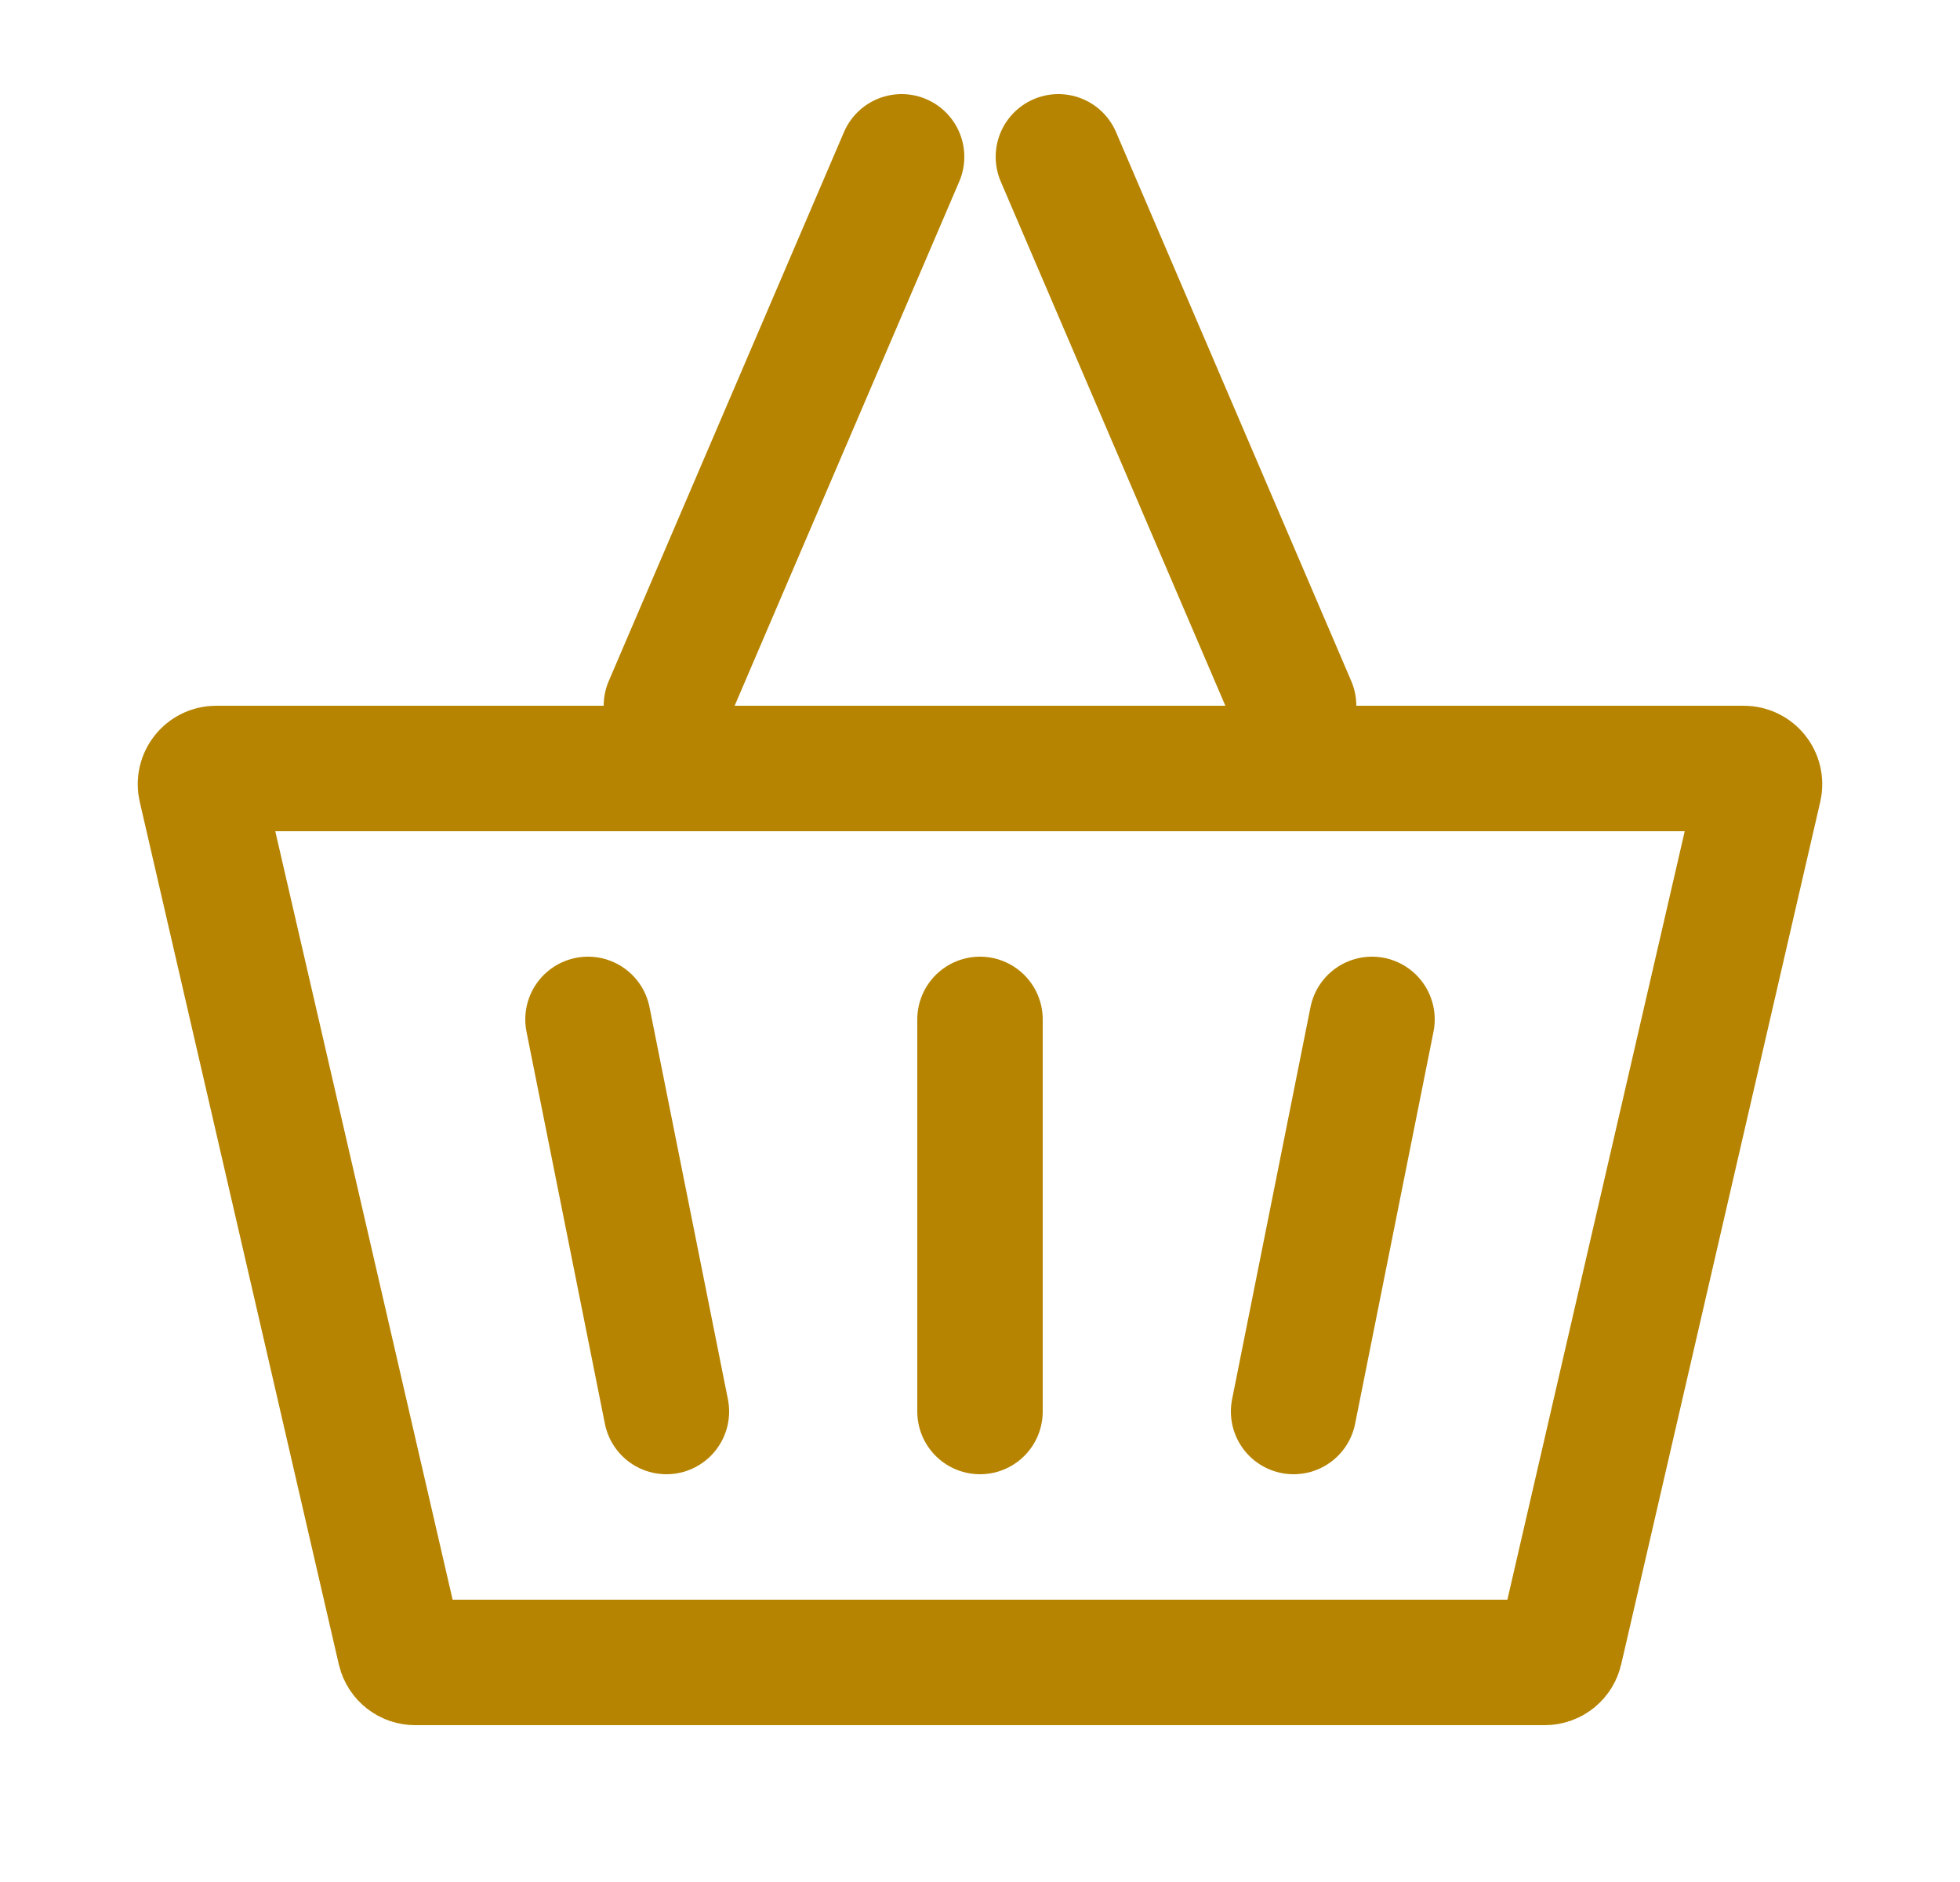
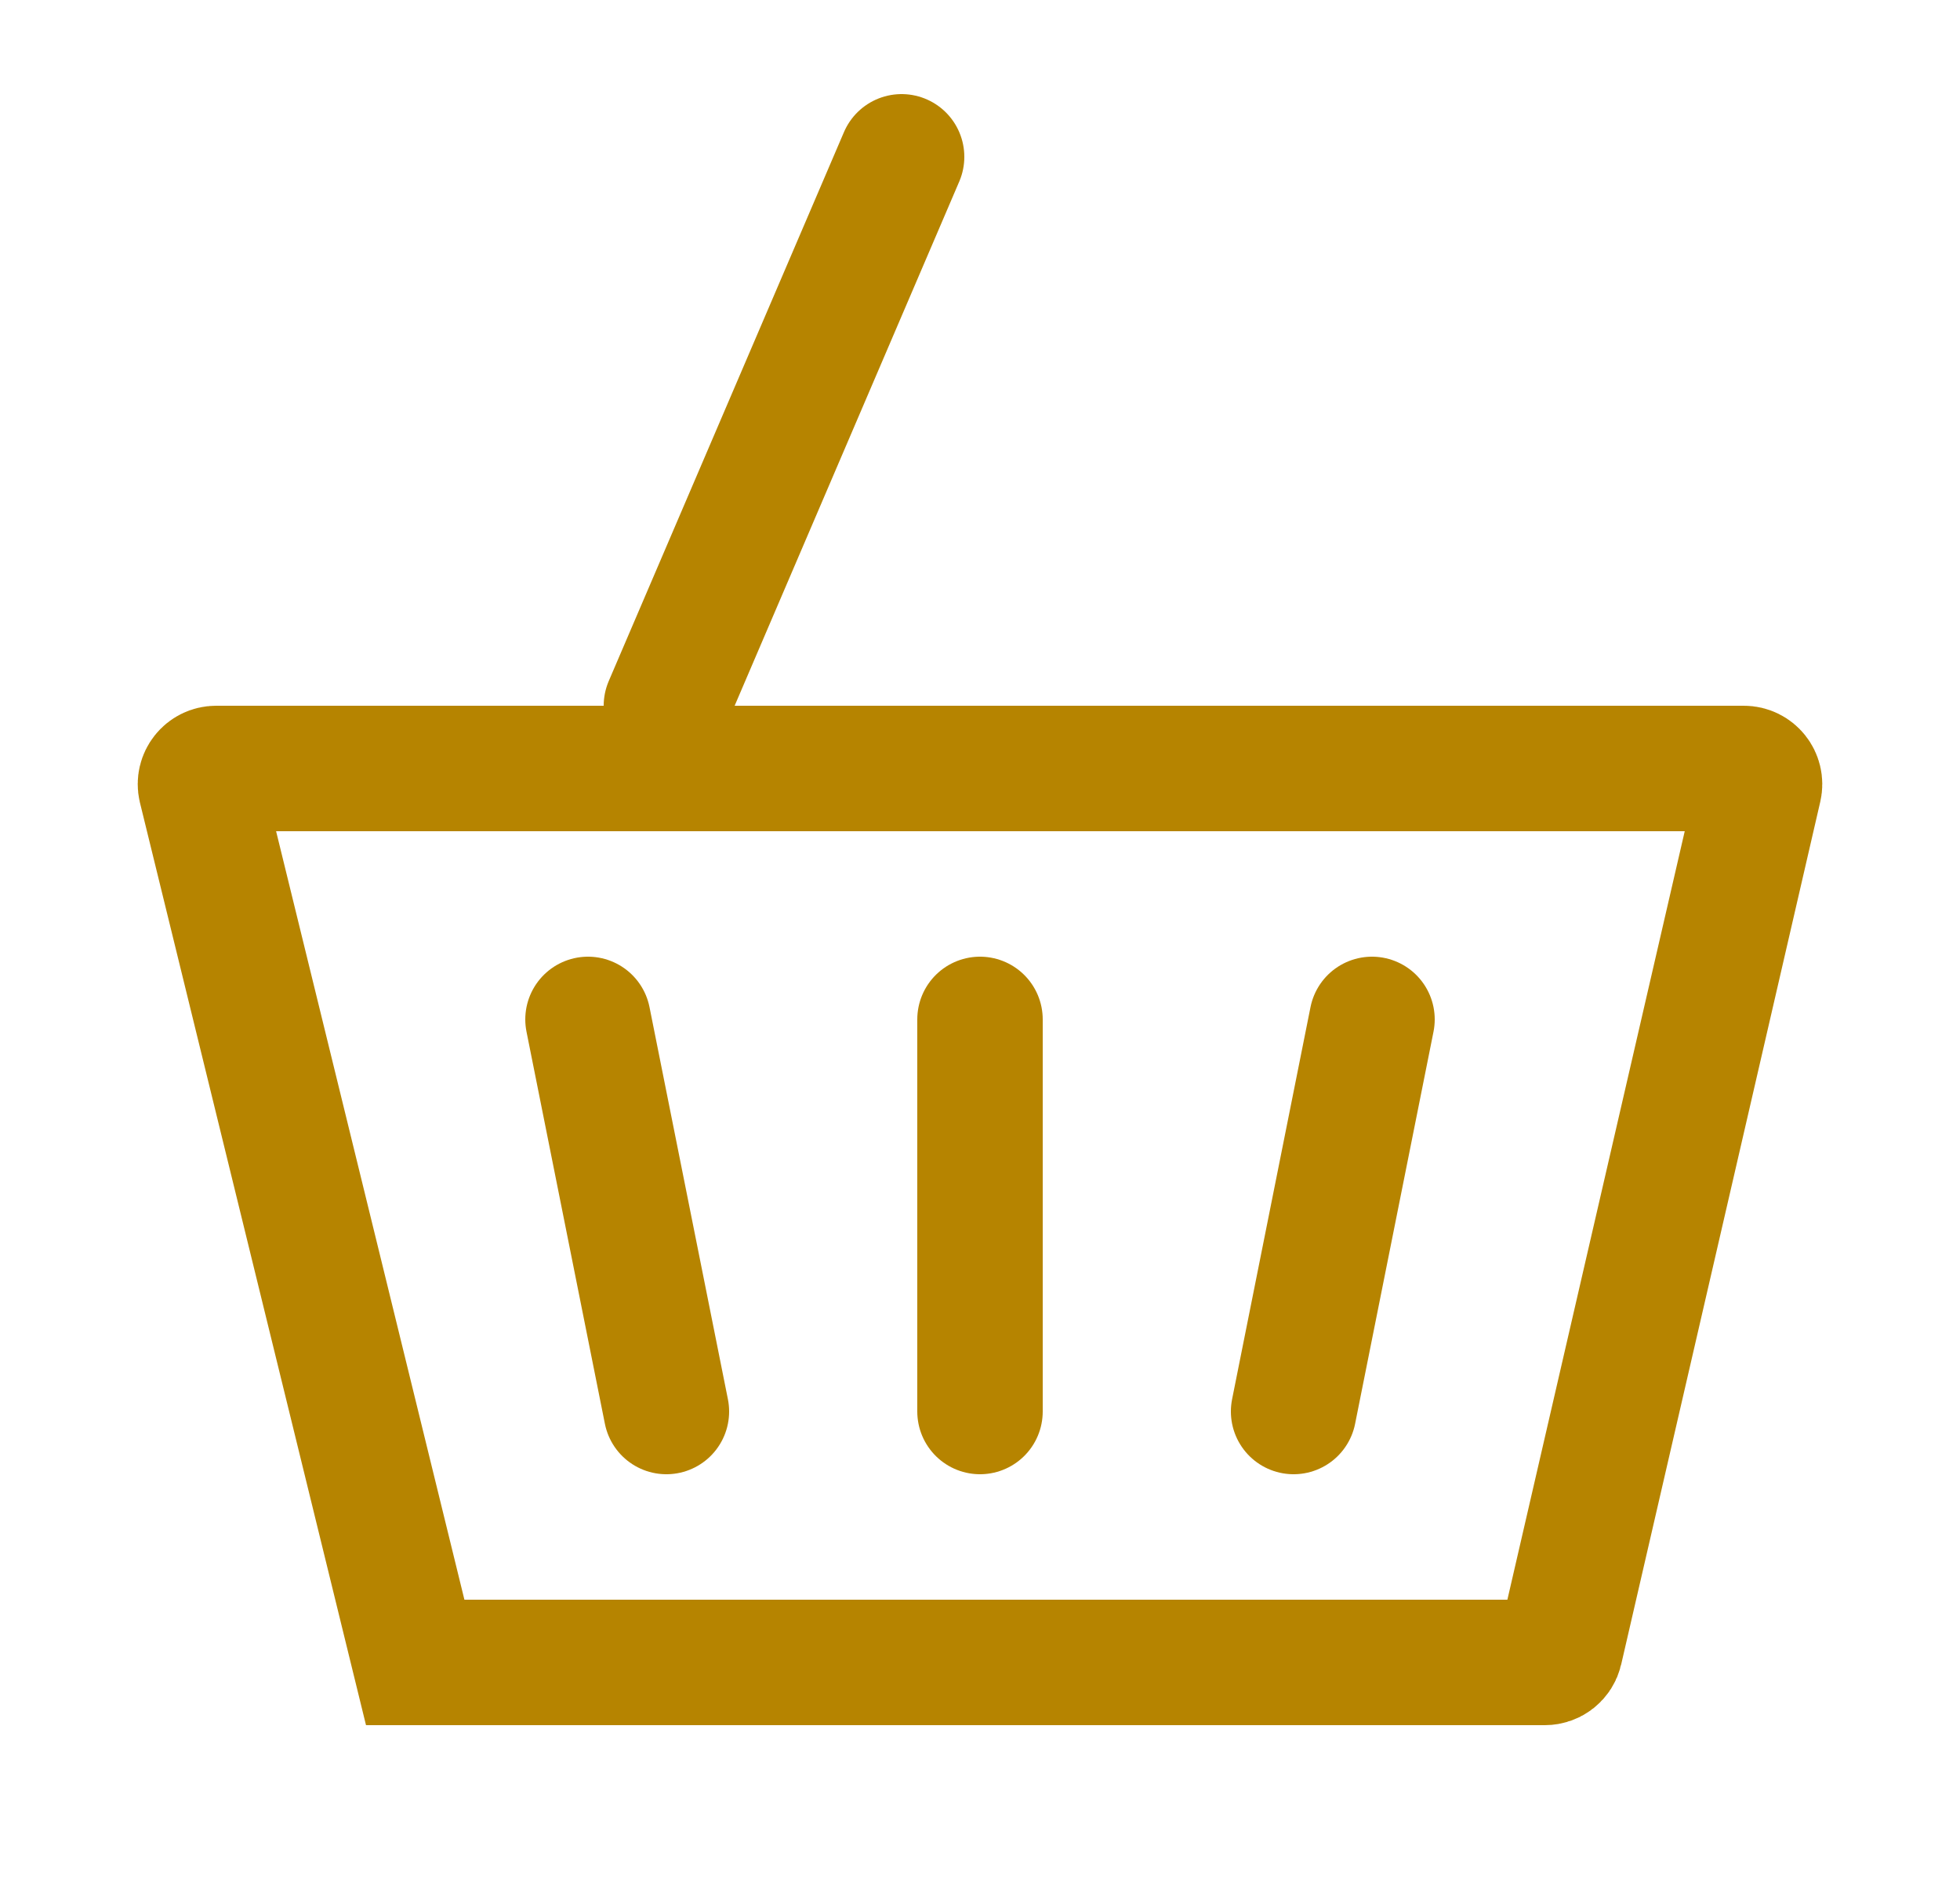
<svg xmlns="http://www.w3.org/2000/svg" width="25" height="24" viewBox="0 0 25 24" fill="none">
-   <path d="M2.757 9.8H22.243C22.372 9.8 22.467 9.92 22.438 10.045L19.899 21.045C19.878 21.136 19.798 21.2 19.704 21.2H5.296C5.202 21.2 5.122 21.136 5.101 21.045L2.562 10.045C2.533 9.92 2.628 9.8 2.757 9.8Z" stroke="#B68400" stroke-width="1.6" />
+   <path d="M2.757 9.8H22.243C22.372 9.8 22.467 9.92 22.438 10.045L19.899 21.045C19.878 21.136 19.798 21.2 19.704 21.2H5.296L2.562 10.045C2.533 9.92 2.628 9.8 2.757 9.8Z" stroke="#B68400" stroke-width="1.6" />
  <path d="M11.5 2L8.5 9" stroke="#B68400" stroke-width="1.6" stroke-linecap="round" />
-   <path d="M13.5 2L16.5 9" stroke="#B68400" stroke-width="1.6" stroke-linecap="round" />
  <path d="M7.5 13L8.5 18" stroke="#B68400" stroke-width="1.6" stroke-linecap="round" />
  <path d="M12.5 13V18" stroke="#B68400" stroke-width="1.6" stroke-linecap="round" />
  <path d="M17.5 13L16.5 18" stroke="#B68400" stroke-width="1.6" stroke-linecap="round" />
</svg>